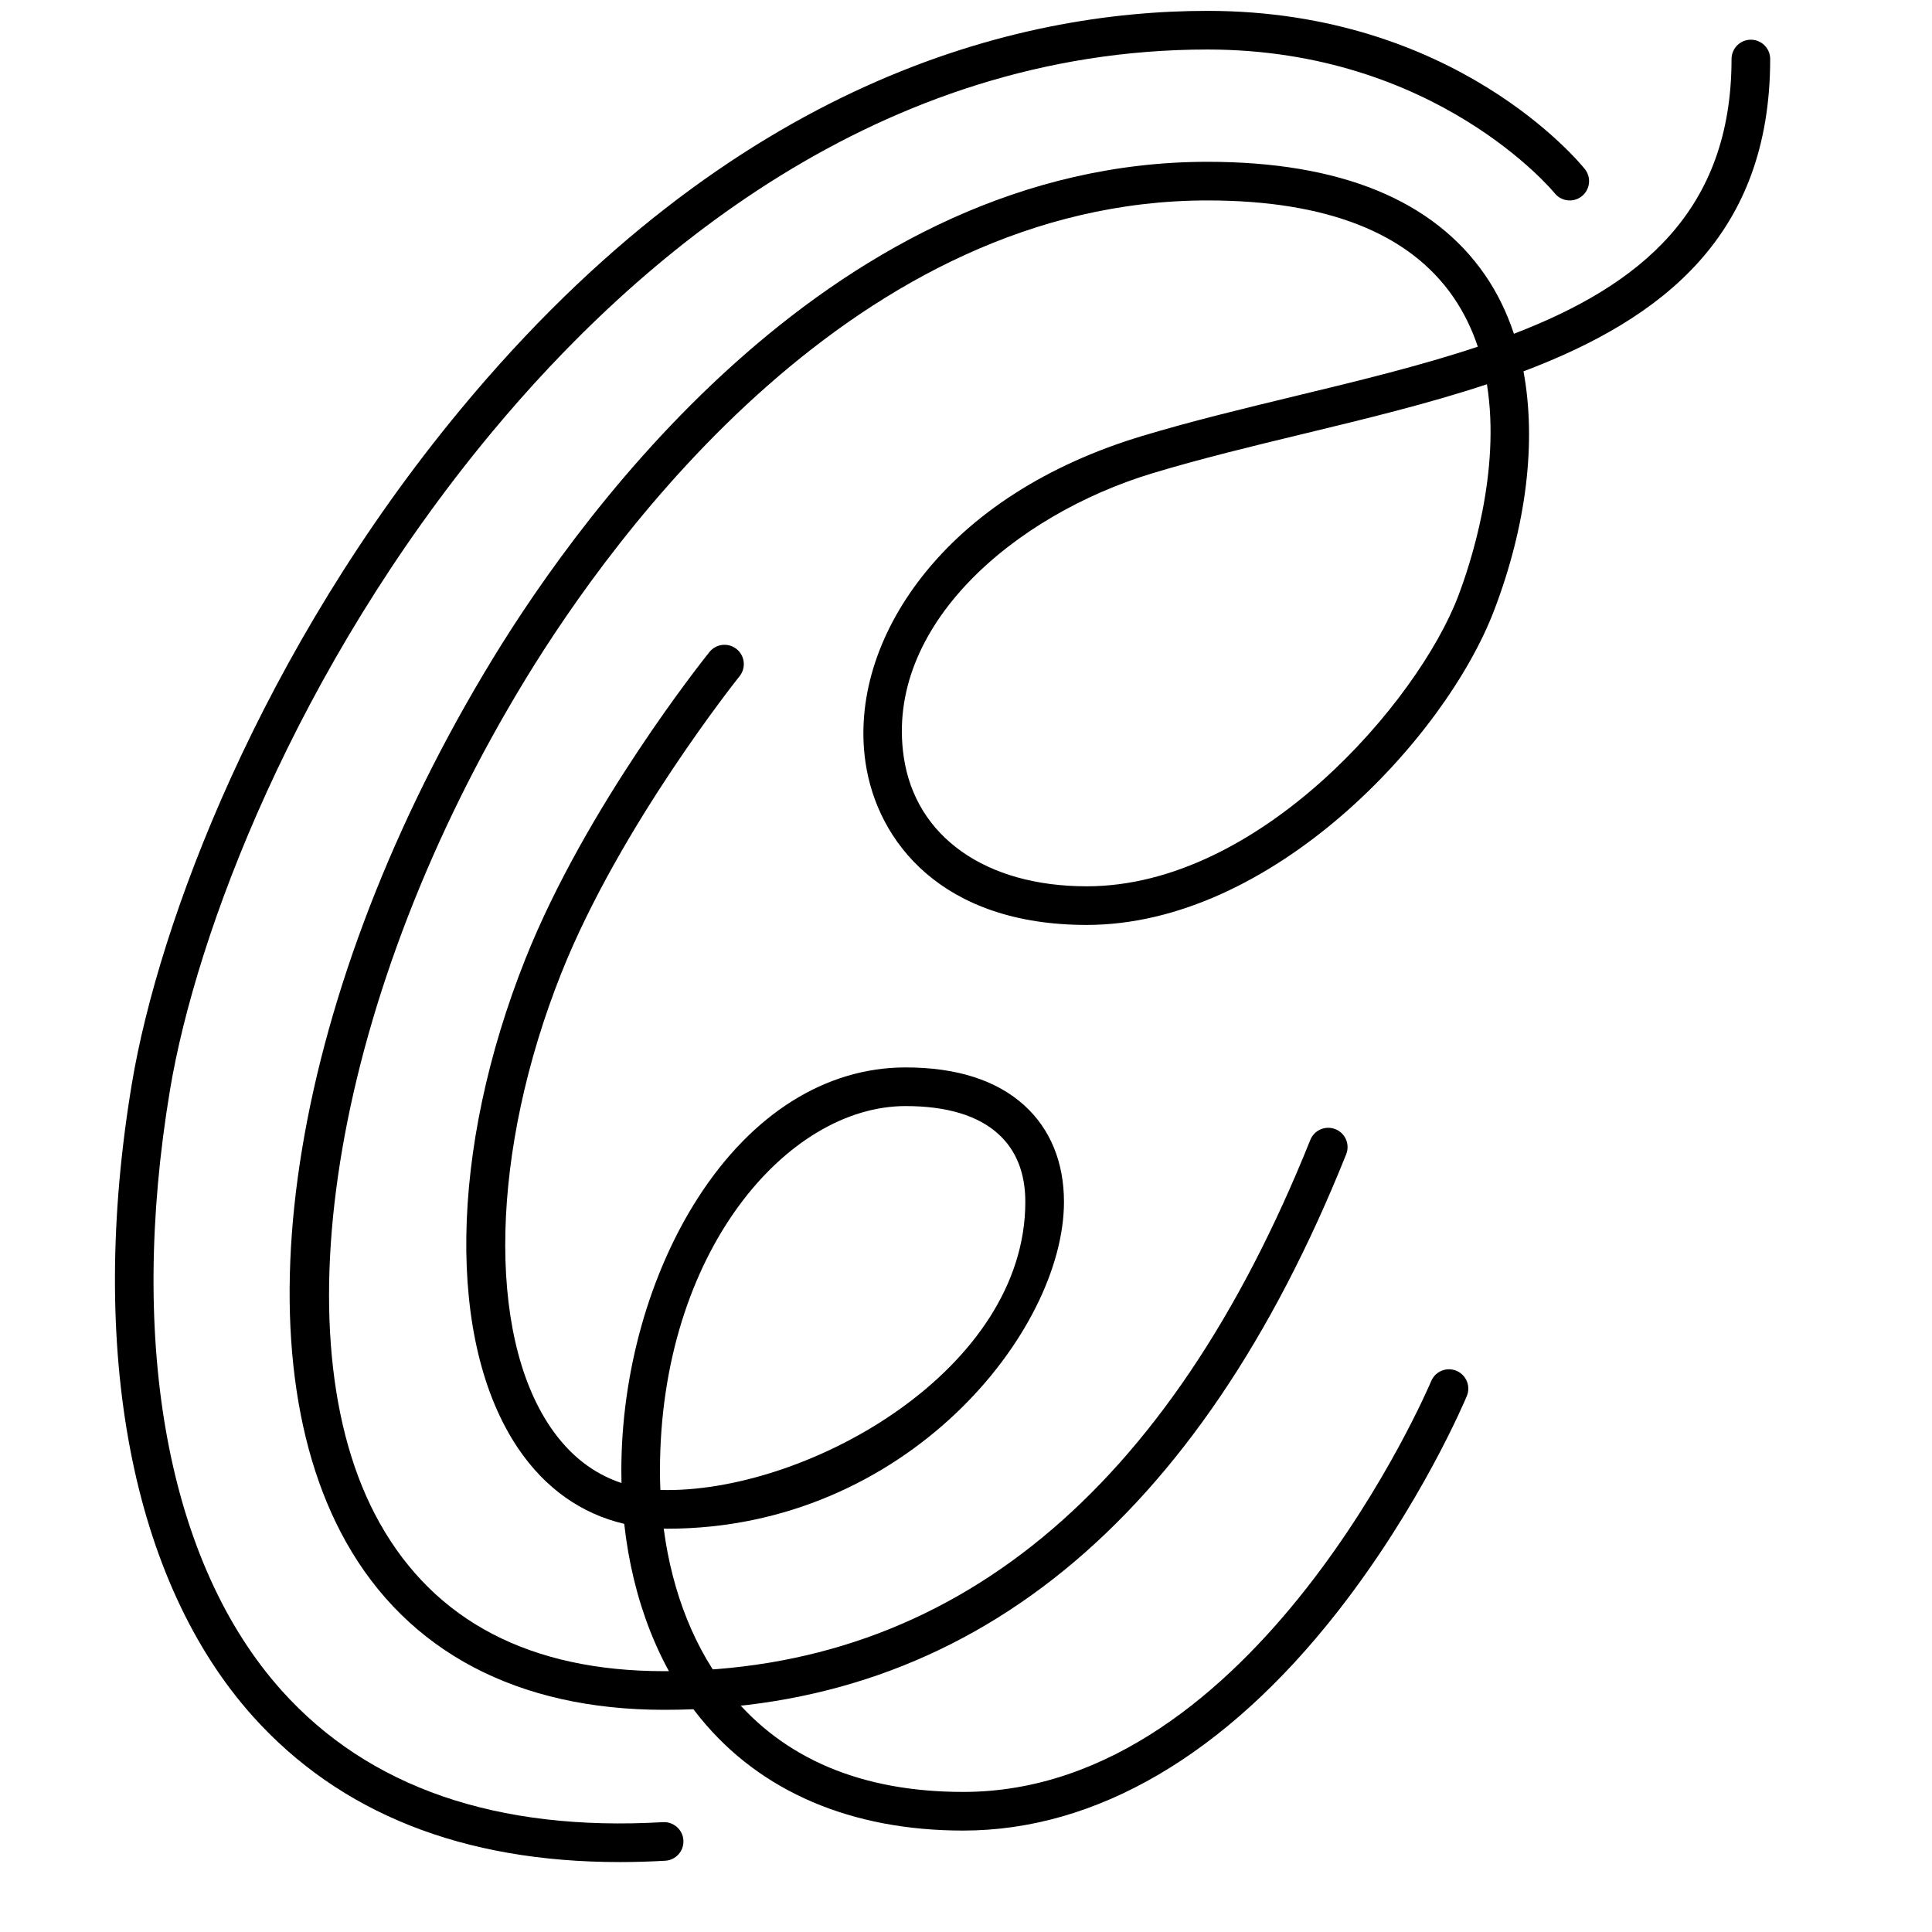
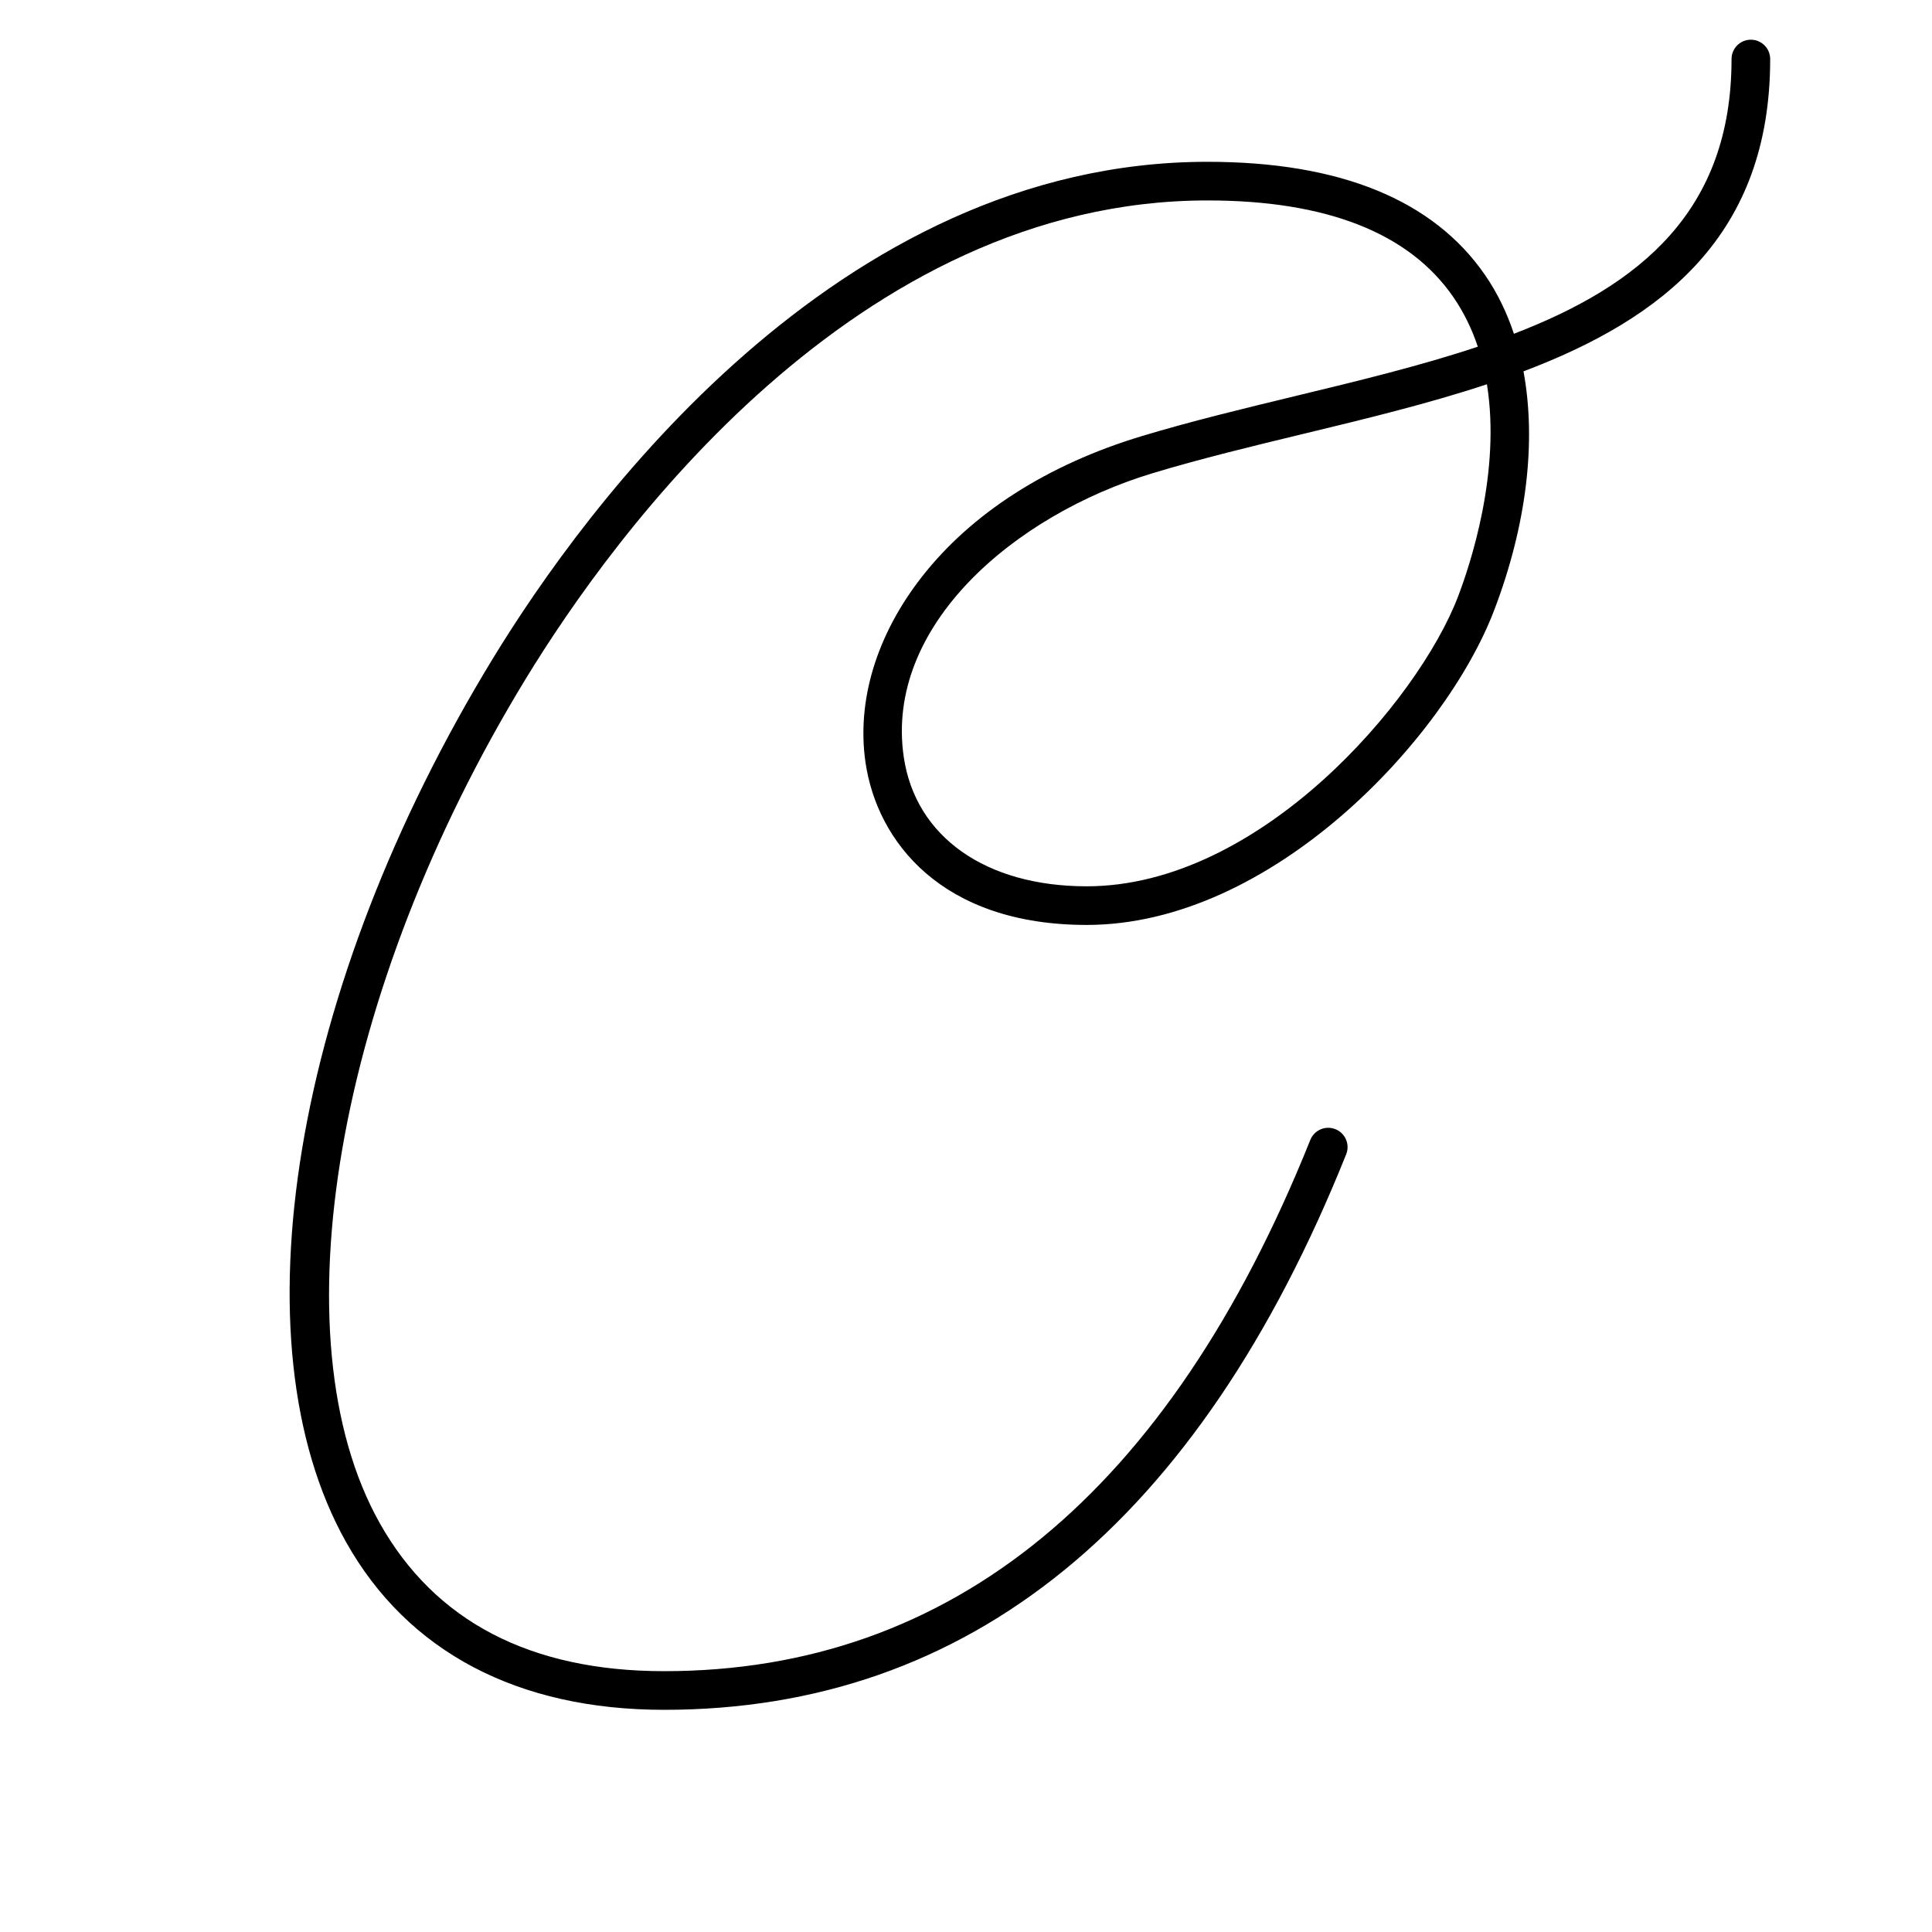
<svg xmlns="http://www.w3.org/2000/svg" id="Vectores" viewBox="0 0 200 200">
  <path d="m68.75,177c-15.162,0-26.55-6.008-32.93-17.373-11.634-20.724-5.528-57.471,15.192-91.44,9.433-15.466,35.525-51.437,73.987-51.437,13.715,0,23.386,3.949,28.746,11.738,1.247,1.813,2.239,3.849,2.974,6.064,13.075-5.025,22.53-12.724,22.53-28.442,0-1.104.896-2,2-2s2,.896,2,2c0,18.203-11.071,26.866-25.538,32.332,1.345,7.252.338,15.913-3.051,24.772-5.088,13.298-23.028,32.535-42.161,32.535-15.053,0-21.697-8.671-22.897-16.786-.944-6.392,1.124-13.226,5.823-19.242,5.145-6.589,13.011-11.626,22.746-14.567,5.079-1.535,10.519-2.85,15.779-4.121,6.605-1.596,13.107-3.166,19.033-5.145-.597-1.789-1.423-3.519-2.533-5.133-4.569-6.64-13.132-10.006-25.451-10.006-36.436,0-61.491,34.63-70.573,49.519-19.679,32.263-25.896,68.202-15.118,87.4,5.71,10.173,15.616,15.331,29.441,15.331,29.763,0,52.269-18.503,66.894-54.994.411-1.024,1.571-1.524,2.601-1.112,1.025.411,1.523,1.575,1.112,2.601-15.293,38.158-39.048,57.506-70.606,57.506ZM153.927,39.779c-6.067,2.009-12.581,3.583-19.037,5.143-5.207,1.258-10.591,2.559-15.562,4.061-14.324,4.329-27.775,15.816-25.769,29.396,1.22,8.248,8.477,13.371,18.94,13.371,17.951,0,34.311-19.21,38.425-29.965,1.298-3.393,4.46-12.937,3.003-22.006Z" />
-   <path d="m99.715,189.5c-11.579,0-20.983-4.019-27.195-11.623-4.304-5.267-7.033-12.277-7.9-20.128-4.439-1.038-8.176-3.677-10.959-7.78-7.447-10.979-7.16-30.884.73-50.708,6.289-15.8,18.531-31.119,19.05-31.764.691-.859,1.951-.997,2.812-.306s.998,1.95.306,2.812c-.123.153-12.388,15.506-18.45,30.736-7.301,18.342-7.758,37.224-1.137,46.983,1.959,2.889,4.425,4.827,7.365,5.799-.01-.424-.016-.85-.016-1.277,0-10.112,2.894-20.41,7.939-28.254,5.596-8.699,13.228-13.49,21.489-13.49,5.287,0,9.426,1.326,12.301,3.941,2.677,2.435,4.092,5.884,4.092,9.974,0,13.471-16.372,33.835-41.049,33.835-.129,0-.257-.001-.385-.004.884,6.7,3.262,12.636,6.909,17.101,5.504,6.737,13.611,10.153,24.098,10.153,30.371,0,48.261-42.094,48.438-42.52.424-1.019,1.593-1.505,2.615-1.076,1.02.425,1.501,1.596,1.076,2.615-.189.456-4.76,11.314-13.393,22.339-11.598,14.812-24.993,22.642-38.737,22.642Zm-31.353-35.266c.241.011.484.016.73.016,14.919,0,37.049-12.527,37.049-29.835,0-2.975-.937-5.335-2.783-7.015-2.116-1.925-5.349-2.9-9.609-2.9-12.28,0-25.429,15.167-25.429,37.744,0,.669.015,1.332.042,1.99Z" />
-   <path d="m64.131,192.76c-16.207,0-28.952-5.057-37.935-15.063-12.577-14.014-17.148-37.896-12.544-65.525,2.765-16.588,13.34-44.825,34.046-69.811C75.94,8.279,105.324,1.125,125,1.125c25.666,0,38.526,15.707,39.062,16.376.69.862.551,2.121-.312,2.811-.86.69-2.121.551-2.811-.312-.118-.146-12.272-14.874-35.938-14.874-34.094,0-59.181,21.637-74.223,39.788-20.197,24.372-30.496,51.818-33.18,67.916-4.403,26.423-.185,49.092,11.576,62.195,8.985,10.012,22.255,14.598,39.462,13.604,1.09-.062,2.048.779,2.111,1.883.062,1.103-.78,2.048-1.883,2.111-1.608.092-3.188.138-4.733.138Z" />
</svg>